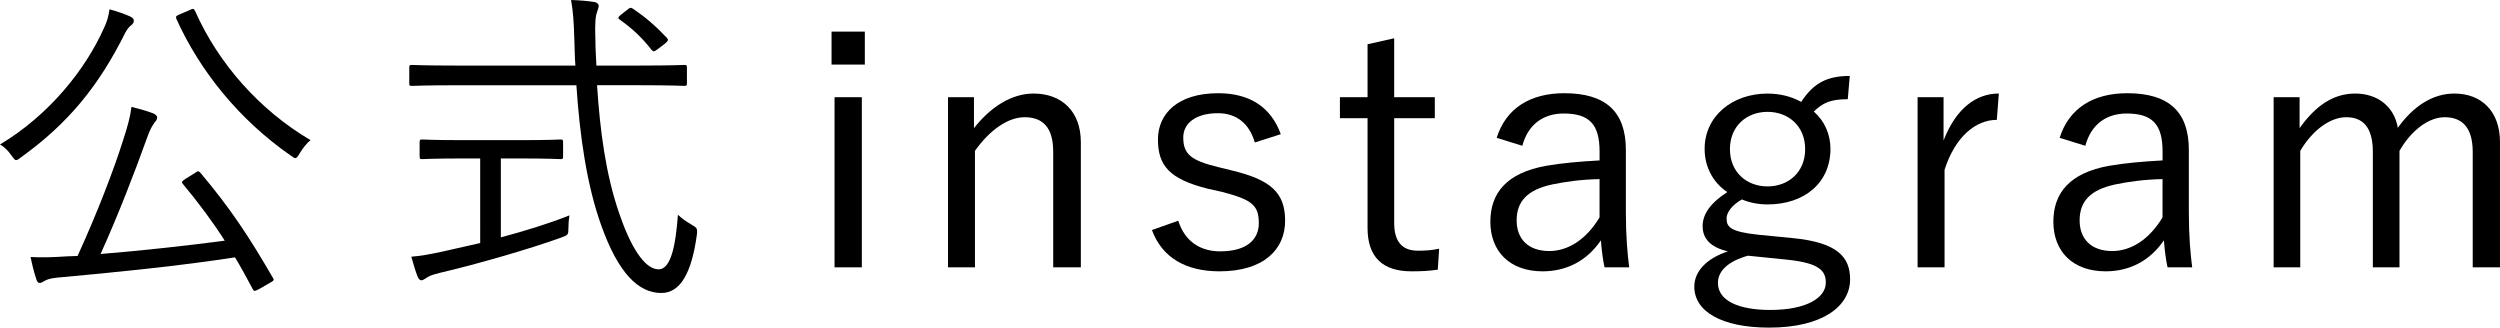
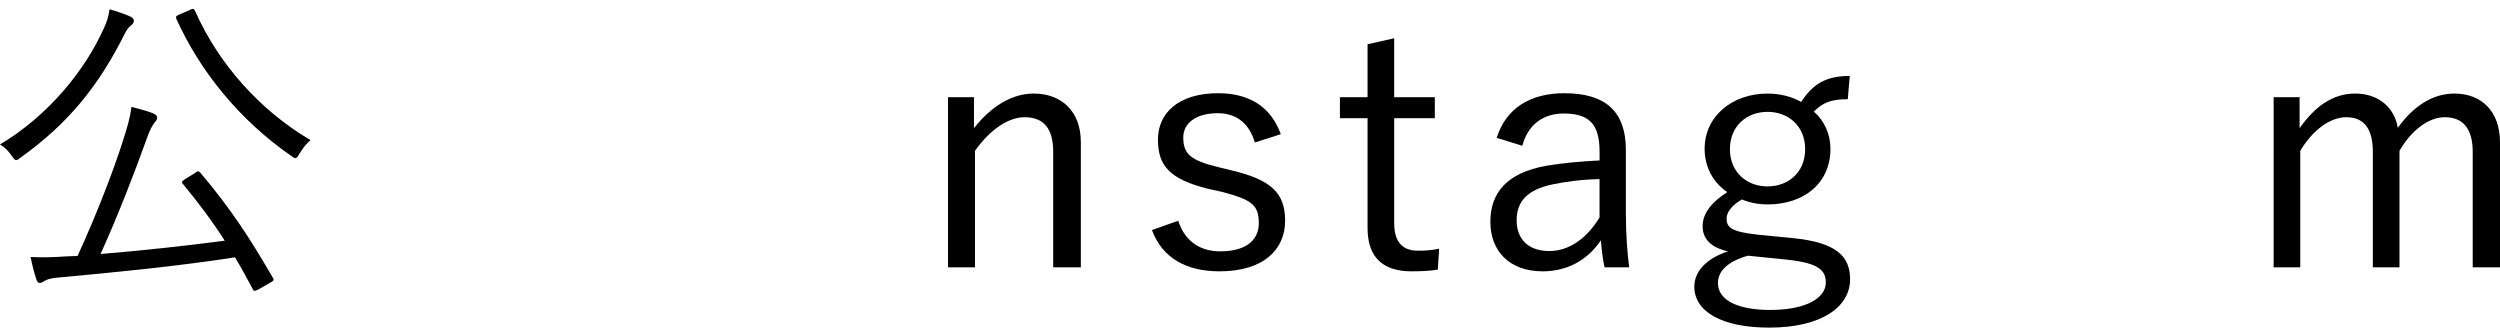
<svg xmlns="http://www.w3.org/2000/svg" version="1.1" x="0px" y="0px" viewBox="0 0 105.186 13.783" style="enable-background:new 0 0 105.186 13.783;" xml:space="preserve">
  <g>
    <g>
      <path d="M5.532,1.051C5.435,1.12,5.351,1.232,5.28,1.358C4.146,3.642,2.857,5.196,0.896,6.611    c-0.112,0.084-0.168,0.126-0.21,0.126c-0.07,0-0.099-0.056-0.196-0.182C0.35,6.345,0.182,6.177,0,6.079    C2.059,4.847,3.586,2.941,4.37,1.19c0.14-0.294,0.196-0.504,0.238-0.799c0.308,0.084,0.63,0.196,0.854,0.295    c0.14,0.069,0.168,0.111,0.168,0.195C5.631,0.938,5.603,0.994,5.532,1.051z M8.194,7.284c0.14-0.099,0.154-0.099,0.238-0.015    c1.261,1.499,2.03,2.661,3.054,4.427c0.056,0.084,0.042,0.112-0.141,0.21l-0.435,0.252c-0.195,0.099-0.224,0.112-0.279,0    c-0.253-0.477-0.49-0.91-0.743-1.331c-2.241,0.351-5.015,0.631-7.479,0.854c-0.309,0.028-0.448,0.085-0.561,0.154    c-0.07,0.042-0.112,0.07-0.182,0.07c-0.057,0-0.112-0.056-0.141-0.168c-0.084-0.252-0.168-0.574-0.238-0.925    c0.448,0.028,0.938,0.014,1.555-0.028c0.141,0,0.28-0.014,0.421-0.014C4.09,8.965,4.79,7.13,5.154,5.981    c0.21-0.645,0.322-1.037,0.378-1.485C5.869,4.58,6.163,4.664,6.429,4.763c0.112,0.042,0.183,0.111,0.183,0.182    c0,0.084-0.028,0.112-0.098,0.196C6.401,5.295,6.303,5.463,6.177,5.827c-0.504,1.4-1.19,3.193-1.946,4.86    c1.723-0.14,3.642-0.351,5.225-0.561C8.937,9.314,8.362,8.544,7.689,7.732C7.62,7.647,7.662,7.62,7.83,7.508L8.194,7.284z     M7.956,0.434C8.124,0.35,8.152,0.35,8.208,0.462c0.98,2.213,2.718,4.175,4.86,5.436c-0.168,0.126-0.336,0.35-0.462,0.56    c-0.084,0.141-0.126,0.196-0.182,0.196c-0.042,0-0.099-0.042-0.196-0.112c-2.157-1.498-3.811-3.544-4.805-5.743    C7.382,0.687,7.41,0.672,7.563,0.603L7.956,0.434z" />
-       <path d="M25.12,3.586c0.127,1.919,0.364,3.754,0.938,5.406c0.449,1.317,1.037,2.34,1.653,2.34c0.504,0,0.715-0.952,0.812-2.298    c0.14,0.141,0.364,0.295,0.532,0.393c0.267,0.154,0.294,0.168,0.267,0.435c-0.225,1.667-0.715,2.465-1.499,2.465    c-0.967,0-1.808-0.84-2.521-2.829c-0.616-1.709-0.91-3.796-1.051-5.911h-5.043c-1.358,0-1.807,0.027-1.877,0.027    c-0.098,0-0.111-0.014-0.111-0.111V2.844c0-0.099,0.014-0.112,0.111-0.112c0.07,0,0.519,0.027,1.877,0.027h5.001    c-0.028-0.35-0.028-0.686-0.042-1.036C24.14,0.826,24.112,0.504,24.028,0c0.42,0.014,0.7,0.042,0.98,0.084    c0.098,0.014,0.182,0.084,0.182,0.154c0,0.098-0.042,0.168-0.07,0.266c-0.056,0.154-0.098,0.406-0.069,1.177    c0,0.364,0.027,0.729,0.042,1.078h1.82c1.345,0,1.808-0.027,1.878-0.027c0.098,0,0.111,0.014,0.111,0.112v0.658    c0,0.098-0.014,0.111-0.111,0.111c-0.07,0-0.533-0.027-1.878-0.027H25.12z M21.072,9.987c1.009-0.267,2.045-0.589,2.886-0.925    c-0.028,0.168-0.042,0.364-0.042,0.532c0,0.28-0.014,0.294-0.28,0.393c-1.387,0.504-3.698,1.162-5.154,1.499    c-0.337,0.084-0.448,0.14-0.547,0.21c-0.07,0.042-0.14,0.098-0.21,0.098c-0.056,0-0.112-0.056-0.154-0.154    c-0.084-0.21-0.182-0.546-0.266-0.84c0.378-0.028,0.771-0.099,1.288-0.21l1.611-0.364V6.667h-0.742    c-1.233,0-1.625,0.028-1.695,0.028c-0.098,0-0.112-0.014-0.112-0.112V5.995c0-0.112,0.015-0.126,0.112-0.126    c0.07,0,0.462,0.028,1.695,0.028h2.437c1.219,0,1.611-0.028,1.682-0.028c0.098,0,0.111,0.014,0.111,0.126v0.588    c0,0.099-0.014,0.112-0.111,0.112c-0.07,0-0.463-0.028-1.682-0.028h-0.826V9.987z M26.381,0.42    c0.127-0.112,0.169-0.112,0.267-0.042c0.532,0.364,0.938,0.715,1.415,1.219c0.056,0.07,0.069,0.112-0.084,0.238l-0.295,0.224    c-0.168,0.126-0.195,0.126-0.279,0.028c-0.379-0.49-0.827-0.91-1.331-1.261c-0.084-0.056-0.084-0.098,0.056-0.21L26.381,0.42z" />
-       <path d="M36.387,2.717h-1.4V1.33h1.4V2.717z M36.261,11.248h-1.148V4.09h1.148V11.248z" />
      <path d="M40.979,5.393c0.701-0.896,1.583-1.457,2.508-1.457c1.177,0,1.989,0.743,1.989,2.046v5.267h-1.163v-4.86    c0-1.023-0.434-1.457-1.204-1.457c-0.673,0-1.443,0.504-2.088,1.414v4.903h-1.134V4.09h1.092V5.393z" />
      <path d="M52.796,5.995c-0.237-0.812-0.784-1.232-1.555-1.232c-0.924,0-1.456,0.42-1.456,1.022c0,0.687,0.308,0.966,1.471,1.246    l0.574,0.141c1.639,0.392,2.241,0.938,2.241,2.115c0,1.204-0.896,2.129-2.76,2.129c-1.4,0-2.409-0.561-2.844-1.737l1.106-0.392    c0.295,0.91,0.967,1.288,1.766,1.288c1.177,0,1.625-0.546,1.625-1.177c0-0.756-0.267-0.994-1.569-1.33l-0.574-0.126    C49.21,7.536,48.72,6.976,48.72,5.869c0-1.093,0.841-1.947,2.536-1.947c1.345,0,2.227,0.603,2.633,1.723L52.796,5.995z" />
      <path d="M58.66,4.09h1.709v0.883H58.66v4.412c0,0.799,0.351,1.163,0.995,1.163c0.308,0,0.574-0.015,0.896-0.084l-0.057,0.882    c-0.392,0.057-0.714,0.07-1.106,0.07c-1.204,0-1.849-0.589-1.849-1.821V4.973h-1.163V4.09h1.163V1.862l1.12-0.252V4.09z" />
      <path d="M62.972,5.799c0.392-1.247,1.415-1.877,2.844-1.877c1.723,0,2.591,0.757,2.591,2.381v2.62c0,1.022,0.07,1.793,0.141,2.325    H67.51c-0.07-0.322-0.112-0.645-0.154-1.135c-0.602,0.883-1.471,1.303-2.451,1.303c-1.387,0-2.199-0.841-2.199-2.087    c0-1.219,0.7-2.06,2.354-2.354c0.645-0.112,1.429-0.182,2.241-0.225V6.373c0-1.148-0.435-1.597-1.513-1.597    c-0.854,0-1.499,0.462-1.737,1.358L62.972,5.799z M67.3,7.536c-0.771,0.014-1.442,0.111-1.989,0.224    c-1.051,0.225-1.499,0.715-1.499,1.513c0,0.785,0.49,1.289,1.373,1.289c0.771,0,1.541-0.462,2.115-1.415V7.536z" />
      <path d="M77.744,4.174c-0.729,0-1.051,0.154-1.429,0.519c0.448,0.393,0.7,0.952,0.7,1.568c0,1.43-1.092,2.34-2.647,2.34    c-0.364,0-0.756-0.07-1.078-0.21c-0.42,0.238-0.645,0.546-0.645,0.798c0,0.379,0.183,0.561,1.331,0.687l1.442,0.141    c1.892,0.182,2.424,0.798,2.424,1.736c0,1.135-1.163,2.031-3.404,2.031c-2.017,0-3.151-0.687-3.151-1.723    c0-0.645,0.518-1.19,1.414-1.485c-0.728-0.168-1.064-0.532-1.064-1.064c0-0.504,0.337-0.98,1.037-1.429    c-0.603-0.406-0.953-1.064-0.953-1.821c0-1.372,1.163-2.325,2.647-2.325c0.519,0,1.022,0.126,1.415,0.351    c0.504-0.771,1.064-1.093,2.045-1.093L77.744,4.174z M73.542,10.758c-0.841,0.238-1.261,0.645-1.261,1.148    c0,0.757,0.896,1.135,2.199,1.135c1.541,0,2.34-0.519,2.34-1.148c0-0.505-0.28-0.827-1.625-0.967L73.542,10.758z M72.786,6.275    c0,0.98,0.714,1.568,1.582,1.568c0.869,0,1.583-0.588,1.583-1.568s-0.714-1.569-1.583-1.569C73.5,4.706,72.786,5.295,72.786,6.275    z" />
-       <path d="M84.015,5.043c-0.882,0-1.751,0.7-2.199,2.101v4.104h-1.134V4.09h1.092v1.821c0.533-1.373,1.387-1.976,2.326-1.976    L84.015,5.043z" />
-       <path d="M86.659,5.799c0.392-1.247,1.415-1.877,2.844-1.877c1.723,0,2.591,0.757,2.591,2.381v2.62c0,1.022,0.07,1.793,0.141,2.325    h-1.037c-0.07-0.322-0.112-0.645-0.154-1.135c-0.602,0.883-1.471,1.303-2.451,1.303c-1.387,0-2.199-0.841-2.199-2.087    c0-1.219,0.7-2.06,2.354-2.354c0.645-0.112,1.429-0.182,2.241-0.225V6.373c0-1.148-0.435-1.597-1.513-1.597    c-0.854,0-1.499,0.462-1.737,1.358L86.659,5.799z M90.987,7.536c-0.771,0.014-1.442,0.111-1.989,0.224    c-1.051,0.225-1.499,0.715-1.499,1.513c0,0.785,0.49,1.289,1.373,1.289c0.771,0,1.541-0.462,2.115-1.415V7.536z" />
      <path d="M96.753,5.393c0.659-0.925,1.401-1.457,2.34-1.457c0.967,0,1.652,0.574,1.793,1.443c0.63-0.883,1.442-1.443,2.381-1.443    c1.135,0,1.919,0.743,1.919,2.046v5.267h-1.148v-4.86c0-1.009-0.434-1.457-1.177-1.457c-0.687,0-1.414,0.561-1.904,1.414v4.903    h-1.121v-4.86c0-1.037-0.42-1.457-1.12-1.457c-0.659,0-1.401,0.518-1.934,1.414v4.903h-1.12V4.09h1.092V5.393z" />
    </g>
  </g>
</svg>